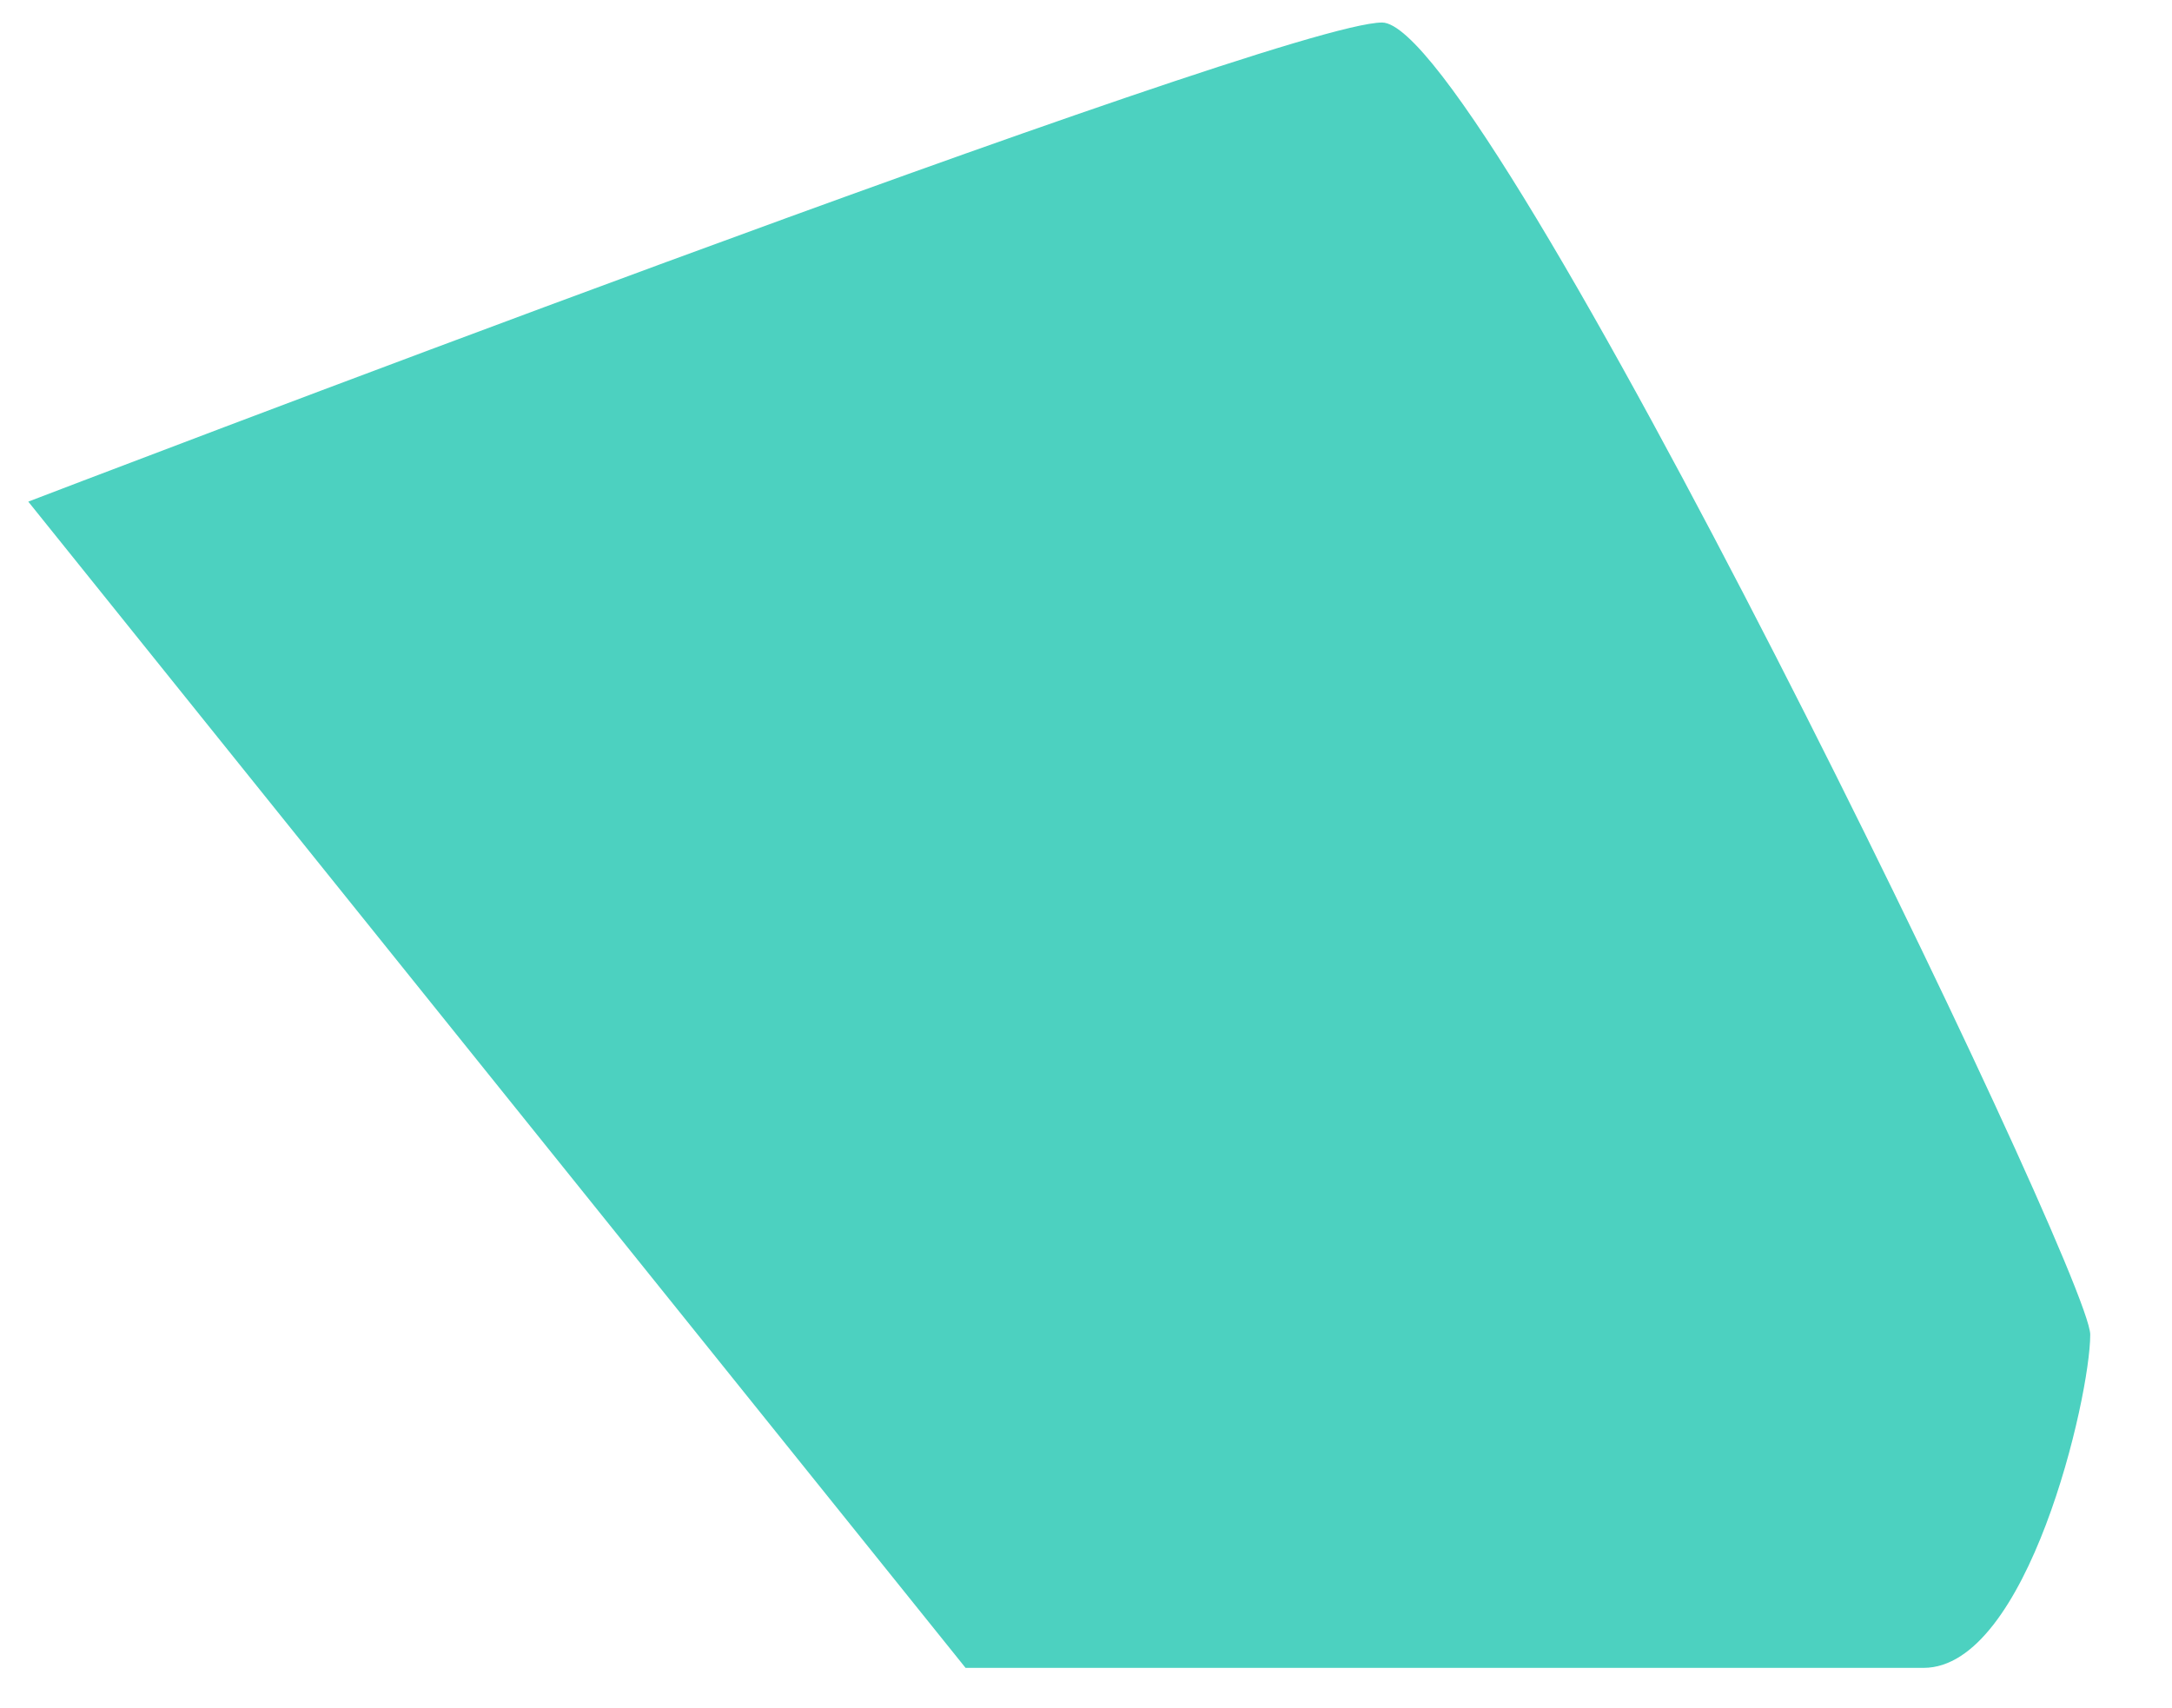
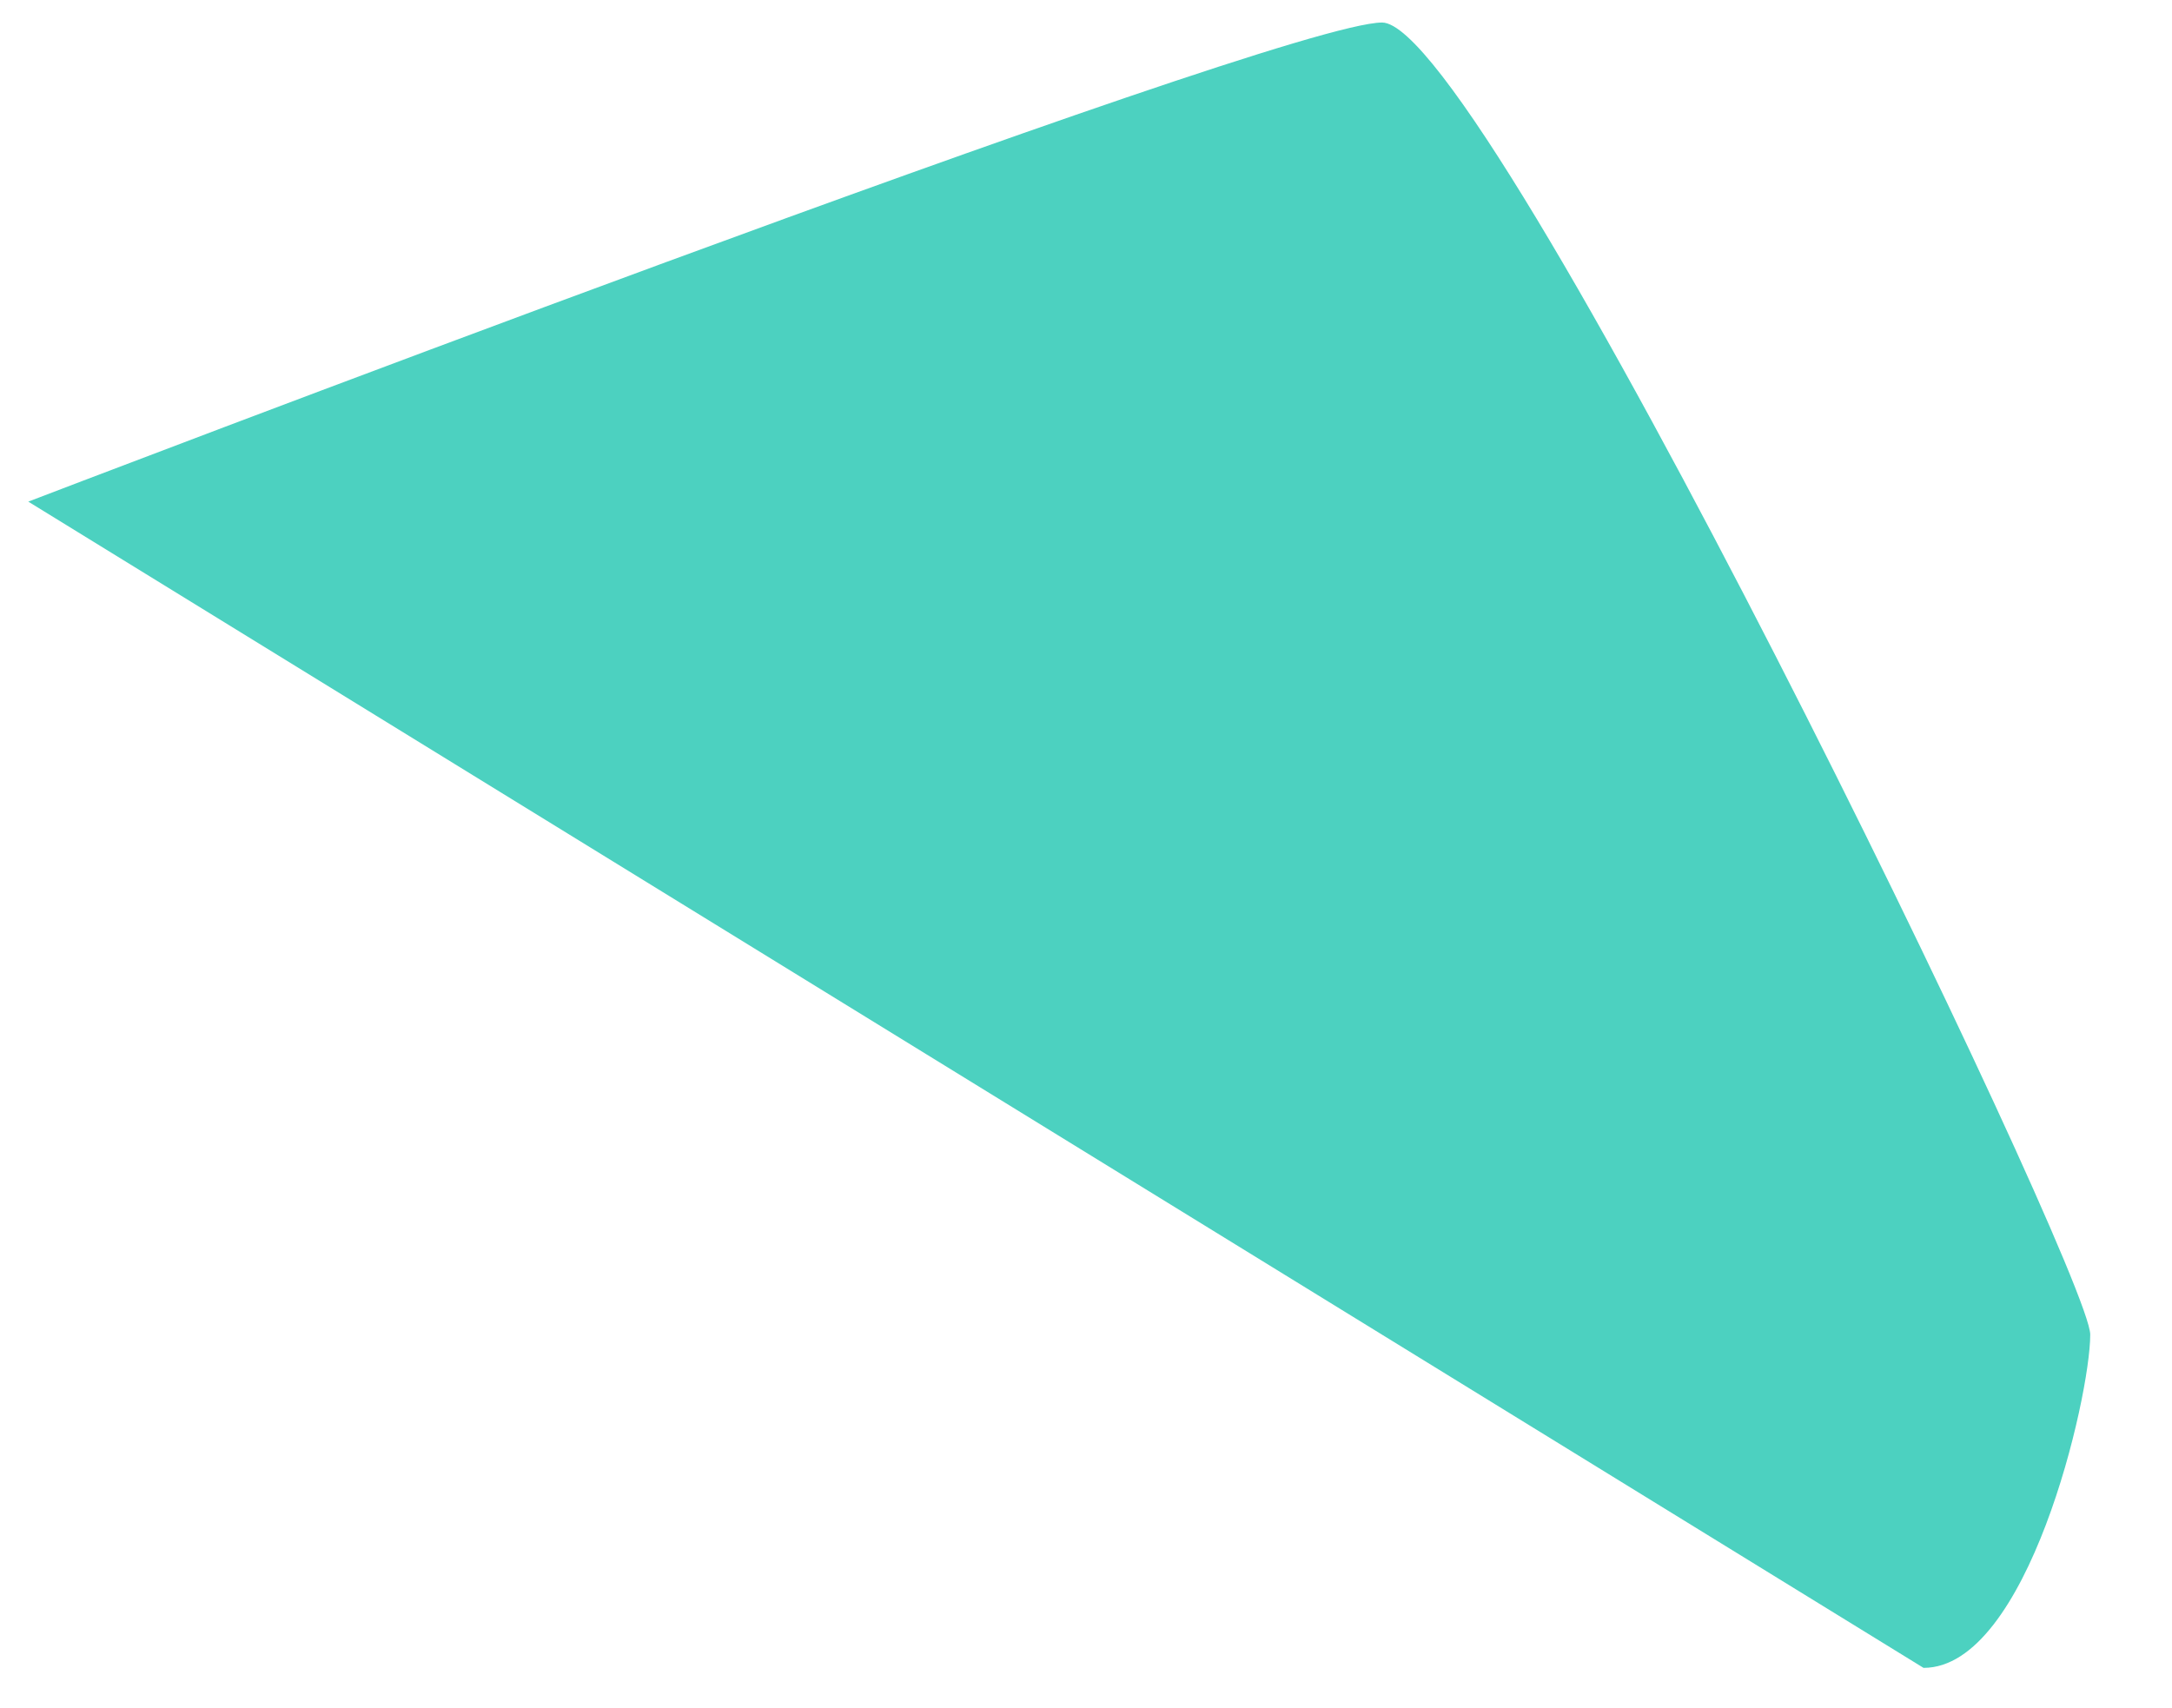
<svg xmlns="http://www.w3.org/2000/svg" version="1.1" id="Layer_1" x="0px" y="0px" width="835.359px" height="657.024px" viewBox="0 0 835.359 657.024" enable-background="new 0 0 835.359 657.024" xml:space="preserve">
-   <path fill="#4CD1C0" d="M10.875,192.934c0,0,480.638-184.268,520.674-184.268c40.037,0,272.363,480.613,272.363,504.646  c0,24.03-24.077,128.18-64.112,128.18s-368.44,0-368.44,0L10.875,192.934z" />
+   <path fill="#4CD1C0" d="M10.875,192.934c0,0,480.638-184.268,520.674-184.268c40.037,0,272.363,480.613,272.363,504.646  c0,24.03-24.077,128.18-64.112,128.18L10.875,192.934z" />
</svg>